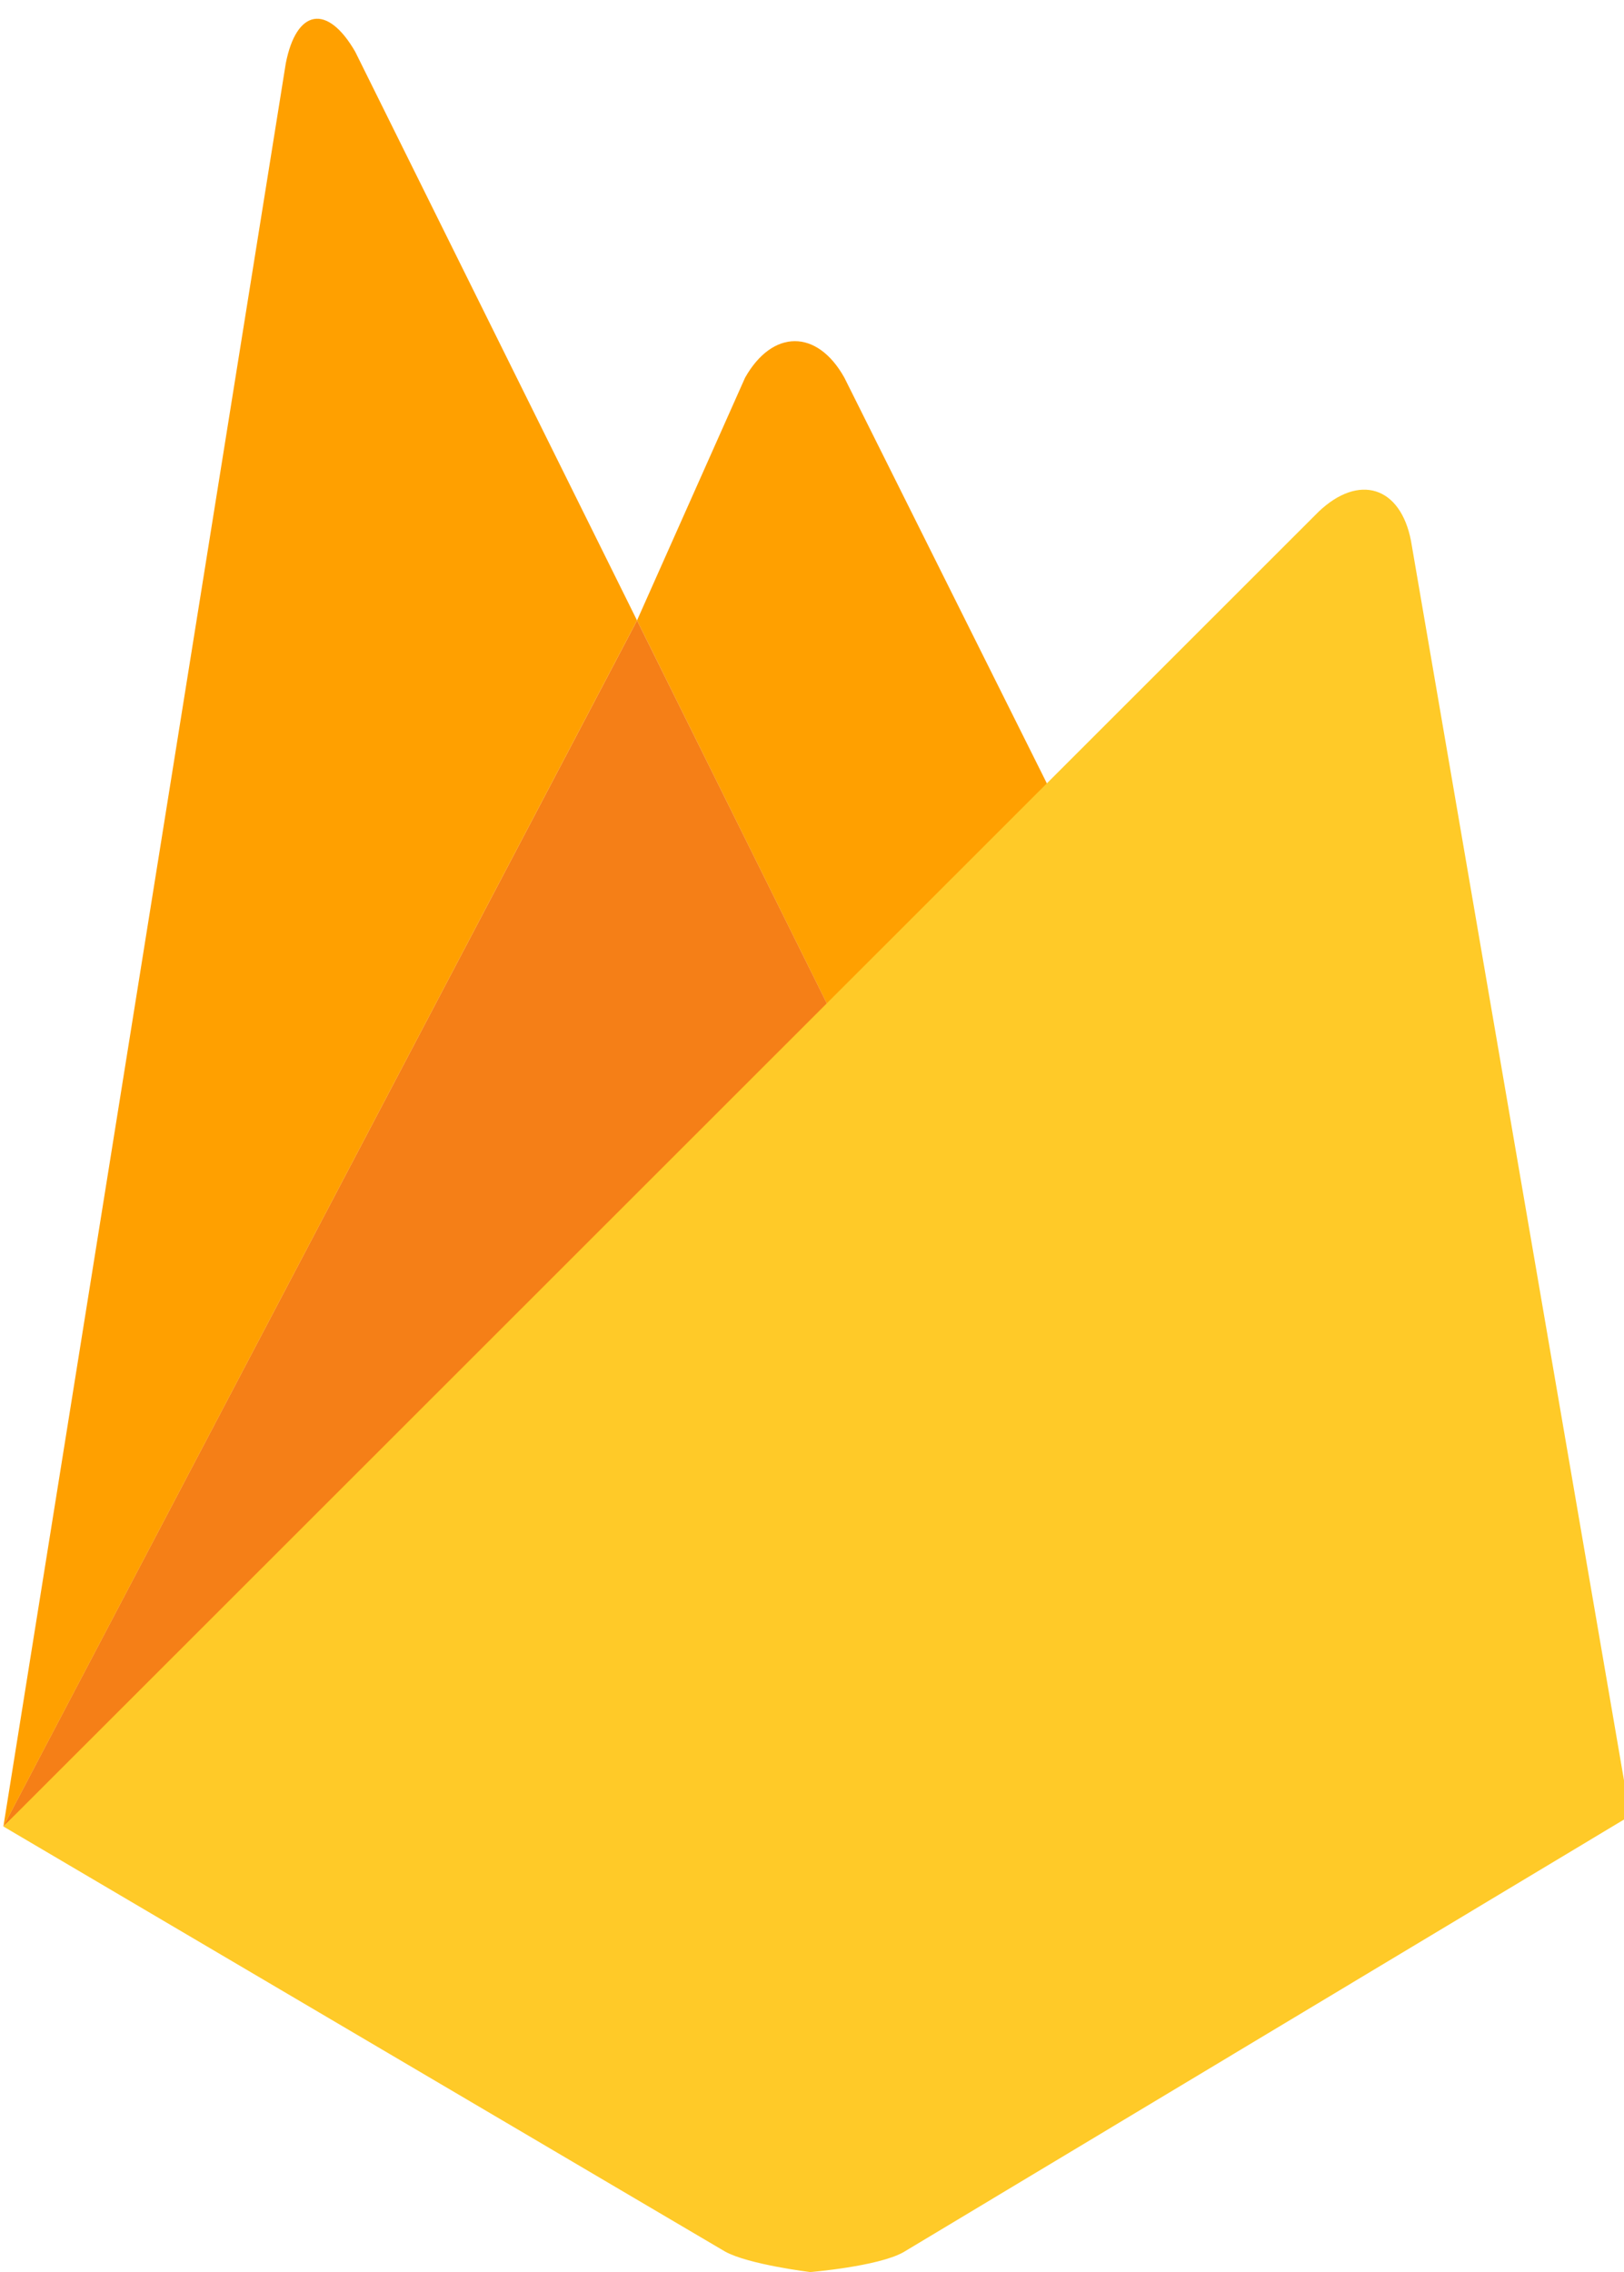
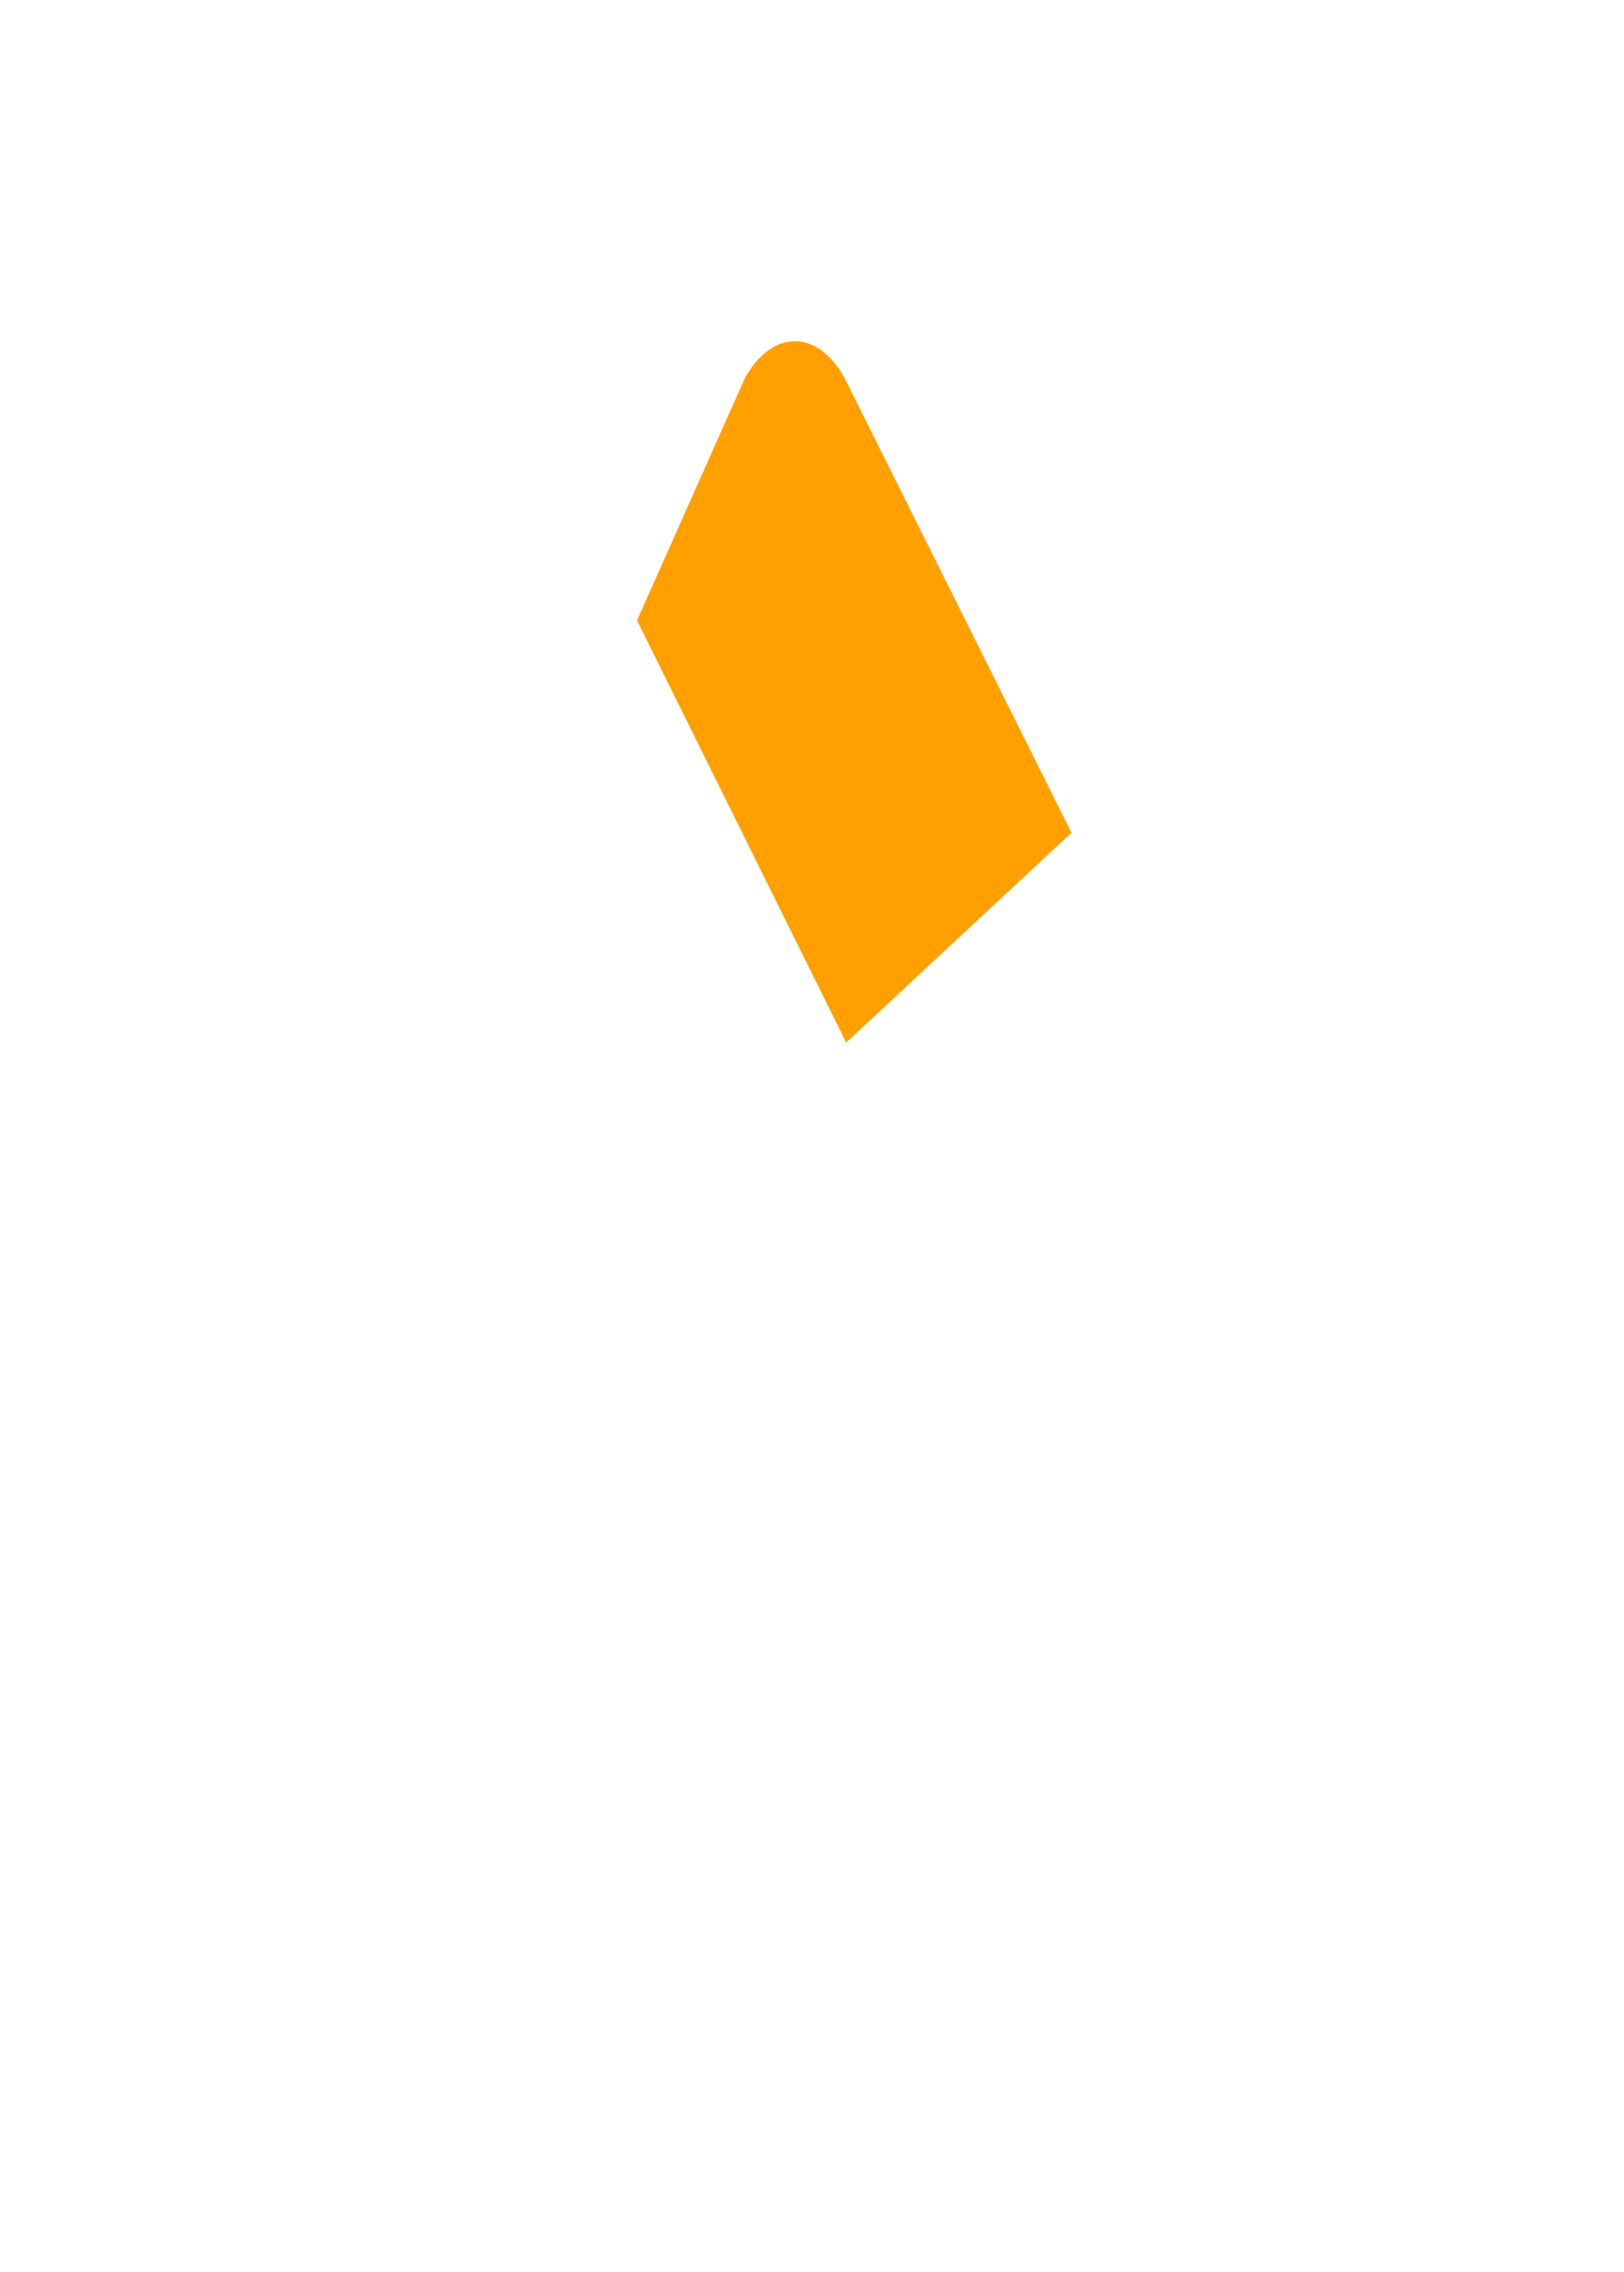
<svg xmlns="http://www.w3.org/2000/svg" height="24.2" preserveAspectRatio="xMidYMid meet" version="1.0" viewBox="3.3 -0.2 17.3 24.2" width="17.3" zoomAndPan="magnify">
  <g id="change1_1">
    <path d="M14.714,8.669l-2.4,2.235l-2.228-4.496l1.151-2.585c0.291-0.516,0.767-0.522,1.058,0L14.714,8.669z" fill="#FFA000" />
  </g>
  <g id="change2_1">
-     <path d="M12.314,10.903l-8.979,8.351l6.751-12.846L12.314,10.903z" fill="#F57F17" />
-   </g>
+     </g>
  <g id="change3_1">
-     <path d="M17.346,5.251c0.43-0.41,0.873-0.271,0.985,0.31l2.334,13.58l-7.742,4.648 C12.651,23.941,11.931,24,11.931,24s-0.655-0.08-0.906-0.218l-7.689-4.528L17.346,5.251z" fill="#FFCA28" />
-   </g>
+     </g>
  <g id="change1_2">
-     <path d="M10.086,6.408L3.336,19.254L6.344,0.477c0.113-0.582,0.443-0.641,0.74-0.126L10.086,6.408z" fill="#FFA000" />
-   </g>
+     </g>
</svg>